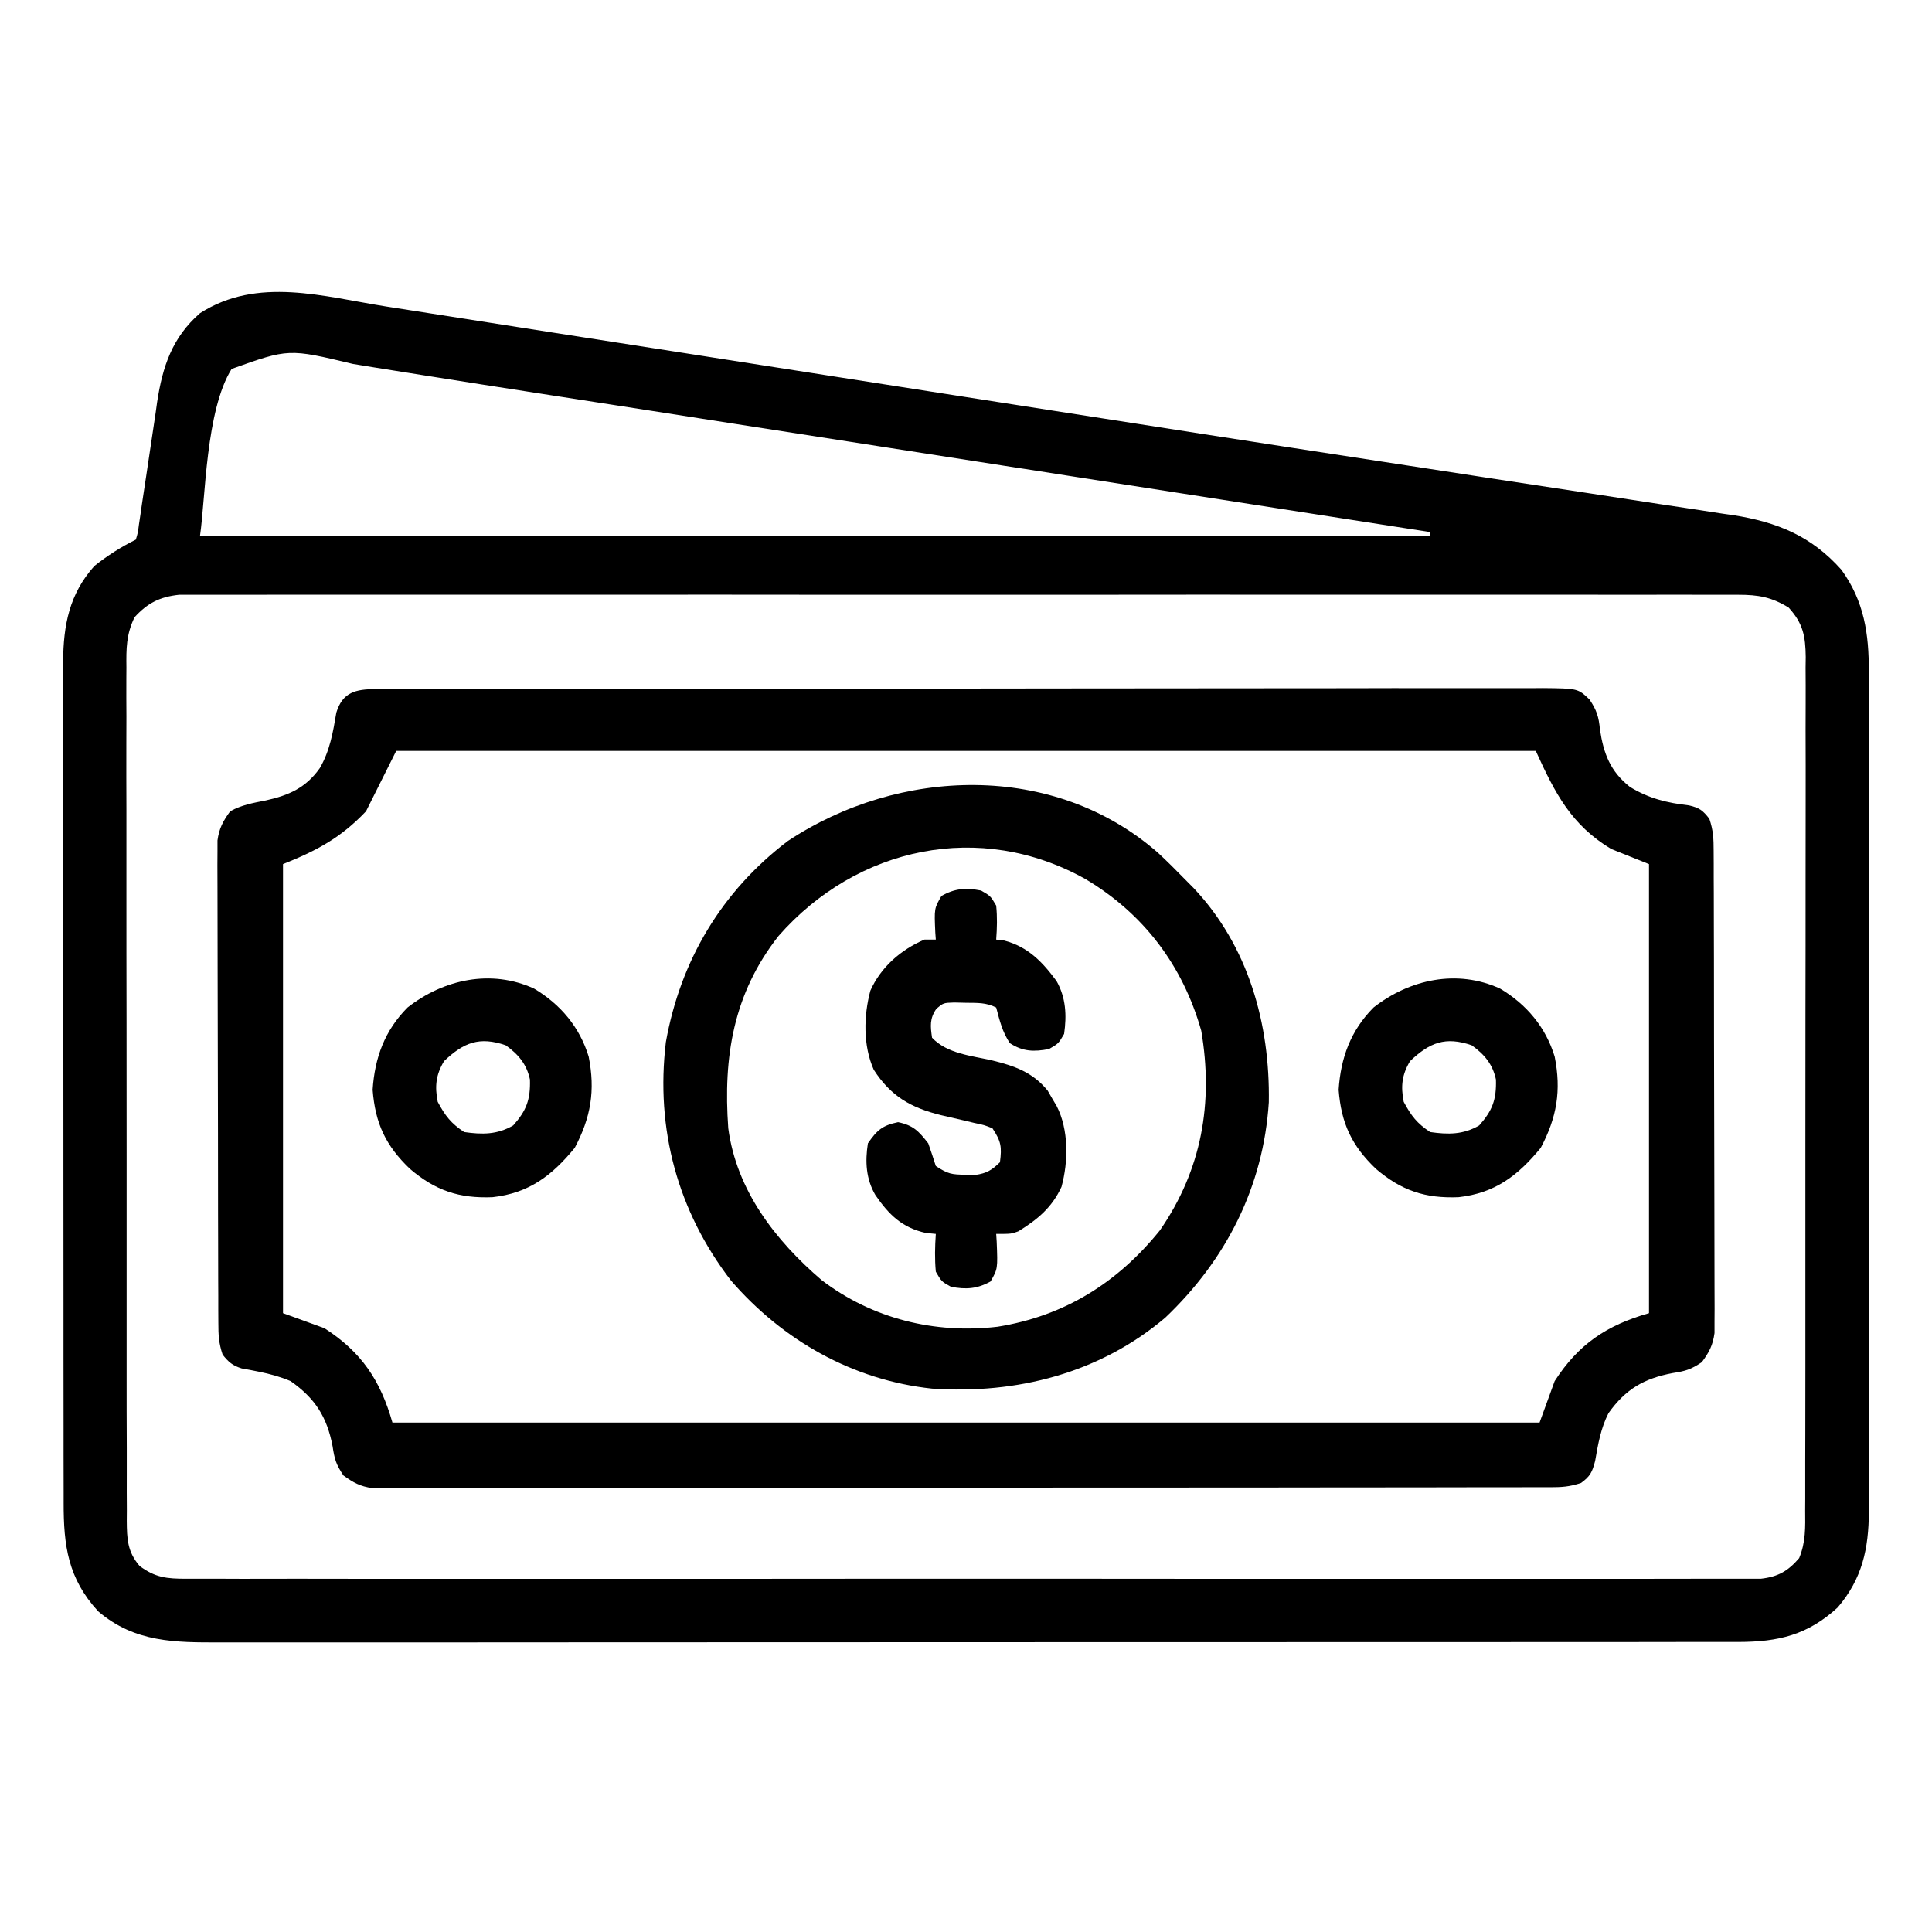
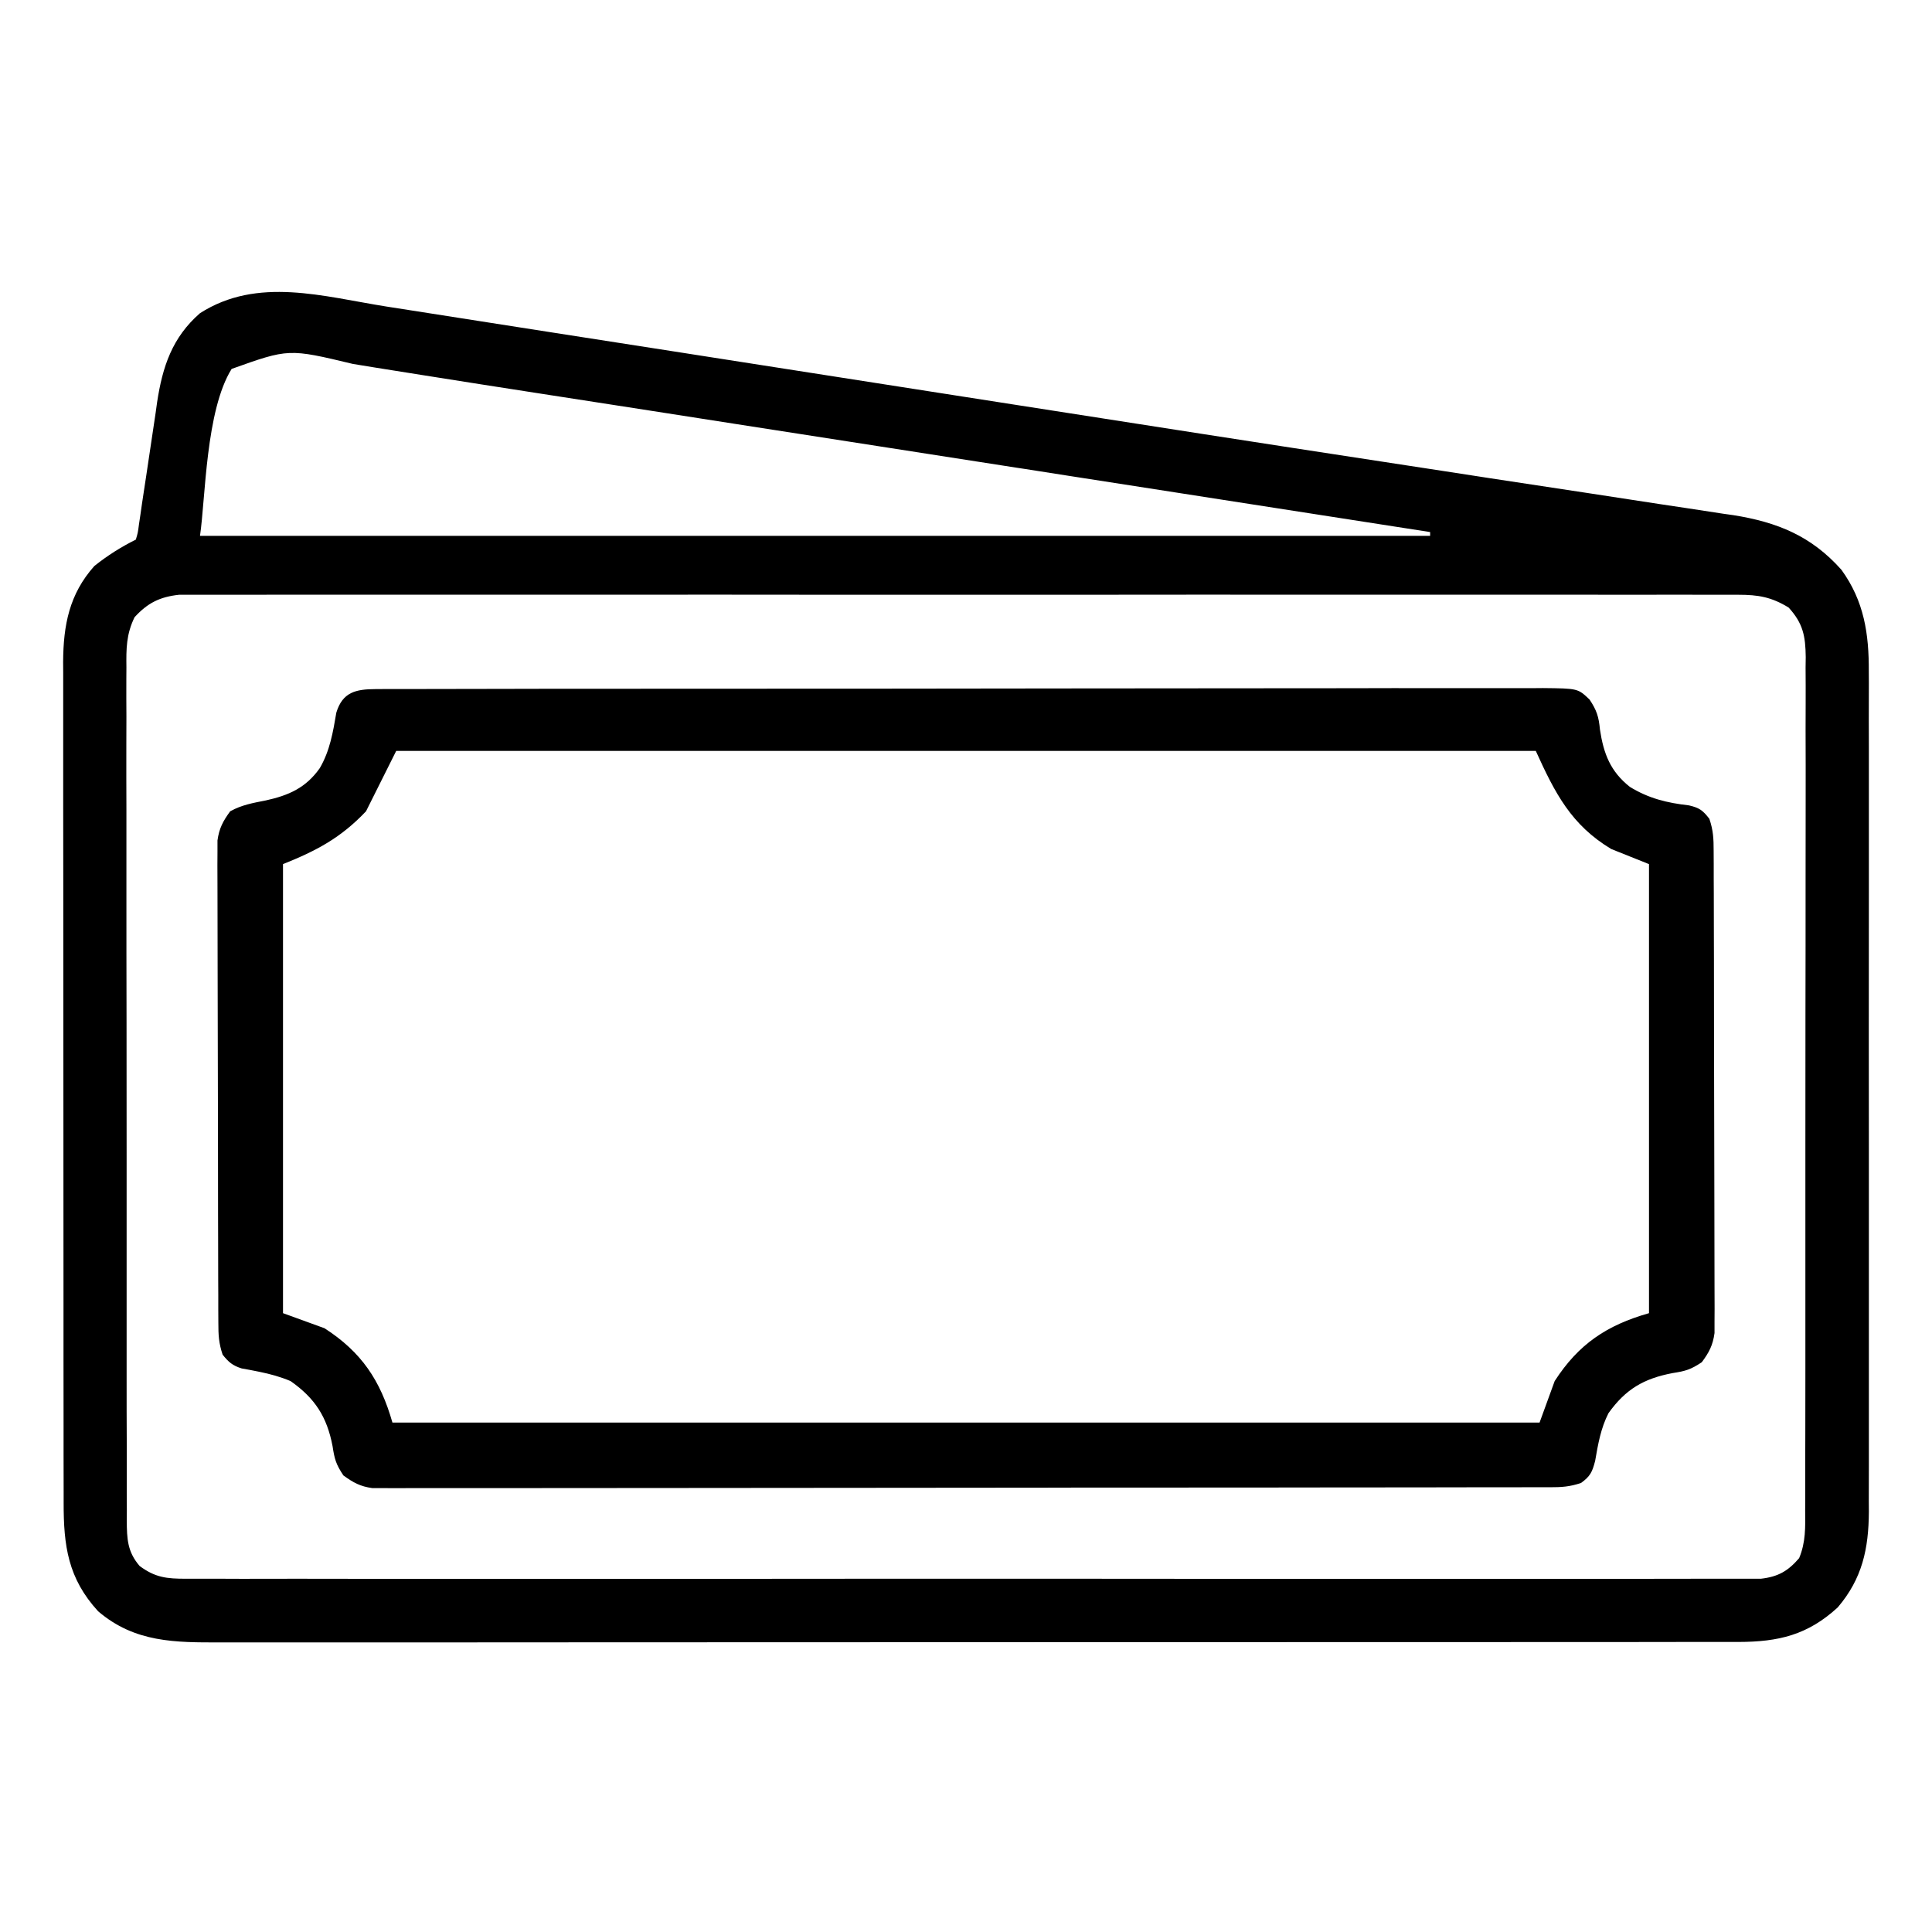
<svg xmlns="http://www.w3.org/2000/svg" width="104px" height="104px" viewBox="0 0 104 104">
  <g id="surface1">
    <path style=" stroke:none;fill-rule:nonzero;fill:rgb(0%,0%,0%);fill-opacity:1;" d="M 20.82 16.504 C 21.266 16.574 21.707 16.641 22.148 16.711 C 23.352 16.898 24.559 17.086 25.762 17.277 C 27.043 17.477 28.328 17.676 29.609 17.879 C 31.801 18.219 33.988 18.562 36.176 18.902 C 40.992 19.656 45.809 20.41 50.625 21.16 C 52.035 21.383 53.441 21.602 54.852 21.82 C 61.422 22.848 67.992 23.871 74.566 24.875 C 75.617 25.035 76.668 25.199 77.723 25.359 C 78.383 25.461 79.043 25.562 79.703 25.664 C 79.859 25.688 80.02 25.711 80.18 25.738 C 81.996 26.016 83.812 26.293 85.633 26.566 C 86.863 26.754 88.094 26.941 89.328 27.133 C 89.812 27.207 90.301 27.281 90.789 27.352 C 91.441 27.449 92.094 27.551 92.746 27.652 C 92.93 27.68 93.113 27.703 93.301 27.73 C 95.68 28.109 97.504 28.852 99.125 30.672 C 100.348 32.363 100.609 34.121 100.598 36.16 C 100.598 36.359 100.602 36.559 100.602 36.762 C 100.602 37.426 100.602 38.09 100.598 38.754 C 100.602 39.234 100.602 39.711 100.602 40.188 C 100.602 41.484 100.602 42.777 100.602 44.074 C 100.602 45.293 100.602 46.512 100.602 47.73 C 100.602 50.289 100.602 52.852 100.598 55.414 C 100.598 57.609 100.598 59.805 100.602 62 C 100.602 64.551 100.602 67.102 100.602 69.652 C 100.602 71.004 100.602 72.352 100.602 73.703 C 100.602 74.973 100.602 76.242 100.602 77.512 C 100.602 77.977 100.602 78.441 100.602 78.906 C 100.602 79.543 100.602 80.18 100.598 80.816 C 100.598 81 100.602 81.184 100.602 81.371 C 100.59 83.375 100.246 84.98 98.922 86.531 C 97.305 88.012 95.742 88.383 93.574 88.387 C 93.426 88.387 93.281 88.387 93.129 88.387 C 92.641 88.387 92.148 88.387 91.66 88.387 C 91.305 88.387 90.949 88.387 90.594 88.387 C 89.617 88.391 88.641 88.391 87.668 88.391 C 86.613 88.391 85.562 88.391 84.512 88.391 C 82.449 88.395 80.387 88.395 78.324 88.395 C 76.648 88.395 74.973 88.395 73.301 88.395 C 68.551 88.395 63.801 88.398 59.051 88.398 C 58.793 88.398 58.539 88.398 58.273 88.398 C 58.02 88.398 57.762 88.398 57.496 88.398 C 53.34 88.398 49.184 88.398 45.031 88.402 C 40.762 88.406 36.496 88.406 32.23 88.406 C 29.836 88.406 27.438 88.406 25.043 88.41 C 23.004 88.41 20.965 88.41 18.926 88.41 C 17.883 88.41 16.844 88.41 15.805 88.41 C 14.852 88.414 13.898 88.41 12.945 88.41 C 12.602 88.41 12.254 88.41 11.91 88.41 C 9.434 88.418 7.258 88.426 5.281 86.734 C 3.66 84.965 3.422 83.211 3.426 80.891 C 3.426 80.691 3.426 80.492 3.426 80.289 C 3.422 79.621 3.422 78.957 3.422 78.289 C 3.422 77.812 3.422 77.336 3.422 76.859 C 3.418 75.562 3.418 74.266 3.418 72.969 C 3.418 72.02 3.418 71.074 3.418 70.129 C 3.418 67.582 3.414 65.039 3.414 62.492 C 3.414 62.348 3.414 62.203 3.414 62.055 C 3.414 61.84 3.414 61.84 3.414 61.617 C 3.414 59.273 3.414 56.93 3.41 54.586 C 3.406 52.18 3.406 49.77 3.406 47.363 C 3.406 46.012 3.406 44.66 3.402 43.309 C 3.402 42.039 3.402 40.766 3.402 39.496 C 3.402 39.031 3.402 38.566 3.402 38.098 C 3.402 37.461 3.402 36.824 3.402 36.188 C 3.402 36.004 3.402 35.82 3.398 35.633 C 3.41 33.648 3.73 31.98 5.078 30.469 C 5.777 29.91 6.512 29.445 7.312 29.047 C 7.422 28.68 7.422 28.68 7.48 28.23 C 7.508 28.055 7.531 27.883 7.559 27.703 C 7.586 27.512 7.613 27.324 7.641 27.129 C 7.672 26.934 7.699 26.742 7.73 26.539 C 7.828 25.918 7.918 25.293 8.012 24.668 C 8.133 23.852 8.254 23.031 8.379 22.215 C 8.406 22.031 8.43 21.844 8.457 21.652 C 8.75 19.734 9.266 18.168 10.766 16.859 C 13.875 14.871 17.402 15.965 20.82 16.504 Z M 12.469 19.859 C 11.07 22.102 11.066 26.812 10.766 28.844 C 32.617 28.844 54.469 28.844 76.984 28.844 C 76.984 28.777 76.984 28.711 76.984 28.641 C 70.488 27.629 63.996 26.617 57.5 25.609 C 56.727 25.488 55.957 25.367 55.184 25.246 C 55.027 25.223 54.875 25.199 54.719 25.176 C 52.25 24.789 49.785 24.406 47.316 24.023 C 44.773 23.629 42.23 23.23 39.688 22.836 C 37.086 22.43 37.086 22.43 35.832 22.234 C 35.555 22.191 35.277 22.148 35.004 22.105 C 34.324 22 33.648 21.895 32.969 21.789 C 31.68 21.59 30.387 21.387 29.094 21.188 C 26.969 20.859 24.844 20.527 22.719 20.188 C 21.867 20.051 21.016 19.914 20.164 19.781 C 19.773 19.719 19.383 19.656 18.996 19.59 C 15.539 18.762 15.539 18.762 12.469 19.859 Z M 7.242 33.227 C 6.793 34.156 6.793 34.914 6.805 35.934 C 6.805 36.137 6.801 36.34 6.801 36.547 C 6.797 37.223 6.801 37.898 6.805 38.574 C 6.805 39.059 6.801 39.543 6.801 40.031 C 6.797 41.211 6.801 42.391 6.805 43.57 C 6.805 44.941 6.805 46.316 6.805 47.691 C 6.805 50.145 6.805 52.594 6.812 55.047 C 6.816 57.426 6.816 59.805 6.816 62.184 C 6.812 64.773 6.812 67.363 6.816 69.957 C 6.816 70.23 6.816 70.508 6.816 70.785 C 6.816 70.922 6.816 71.059 6.816 71.195 C 6.816 72.156 6.816 73.113 6.816 74.07 C 6.816 75.359 6.816 76.648 6.824 77.938 C 6.824 78.41 6.824 78.883 6.824 79.355 C 6.82 80.004 6.824 80.648 6.828 81.293 C 6.828 81.48 6.824 81.672 6.824 81.863 C 6.832 82.832 6.855 83.531 7.516 84.297 C 8.355 84.922 8.977 84.984 10.012 84.984 C 10.16 84.984 10.305 84.984 10.457 84.984 C 10.953 84.988 11.449 84.984 11.945 84.984 C 12.305 84.984 12.664 84.984 13.023 84.988 C 14.012 84.988 14.996 84.988 15.984 84.984 C 17.047 84.984 18.113 84.988 19.176 84.988 C 21.262 84.992 23.344 84.992 25.43 84.988 C 27.125 84.988 28.816 84.988 30.512 84.988 C 30.754 84.988 30.992 84.988 31.242 84.988 C 31.73 84.988 32.219 84.988 32.711 84.988 C 37.301 84.992 41.891 84.988 46.48 84.984 C 50.422 84.98 54.363 84.984 58.305 84.984 C 62.879 84.988 67.453 84.992 72.027 84.988 C 72.512 84.988 73 84.988 73.488 84.988 C 73.848 84.988 73.848 84.988 74.215 84.988 C 75.906 84.988 77.598 84.988 79.293 84.988 C 81.355 84.992 83.414 84.992 85.477 84.988 C 86.531 84.984 87.582 84.984 88.633 84.988 C 89.598 84.988 90.559 84.988 91.523 84.984 C 91.871 84.984 92.219 84.984 92.57 84.984 C 93.043 84.988 93.516 84.984 93.988 84.984 C 94.254 84.984 94.516 84.984 94.785 84.984 C 95.711 84.879 96.242 84.578 96.848 83.875 C 97.207 83.012 97.18 82.219 97.172 81.293 C 97.172 81.094 97.176 80.891 97.176 80.684 C 97.18 80.008 97.176 79.332 97.176 78.652 C 97.176 78.168 97.18 77.684 97.18 77.199 C 97.184 76.02 97.184 74.84 97.184 73.66 C 97.184 72.703 97.184 71.742 97.184 70.785 C 97.184 70.648 97.184 70.512 97.184 70.371 C 97.184 70.094 97.184 69.816 97.184 69.539 C 97.188 66.938 97.188 64.34 97.184 61.738 C 97.184 59.359 97.184 56.98 97.188 54.602 C 97.195 52.16 97.195 49.719 97.195 47.273 C 97.195 45.902 97.195 44.531 97.199 43.16 C 97.203 41.871 97.199 40.582 97.195 39.293 C 97.195 38.82 97.195 38.348 97.199 37.871 C 97.203 37.227 97.199 36.582 97.195 35.934 C 97.199 35.746 97.199 35.559 97.203 35.367 C 97.188 34.25 97.066 33.562 96.281 32.703 C 95.352 32.137 94.652 32.016 93.57 32.016 C 93.426 32.016 93.277 32.016 93.129 32.016 C 92.637 32.012 92.145 32.016 91.656 32.016 C 91.301 32.016 90.945 32.016 90.59 32.012 C 89.613 32.012 88.633 32.012 87.656 32.016 C 86.605 32.016 85.551 32.012 84.496 32.012 C 82.434 32.008 80.371 32.008 78.305 32.012 C 76.629 32.012 74.953 32.012 73.273 32.012 C 73.035 32.012 72.797 32.012 72.551 32.012 C 72.066 32.012 71.582 32.012 71.098 32.012 C 66.555 32.008 62.008 32.012 57.465 32.016 C 53.562 32.02 49.66 32.016 45.758 32.016 C 41.23 32.012 36.703 32.008 32.172 32.012 C 31.691 32.012 31.207 32.012 30.727 32.012 C 30.488 32.012 30.25 32.012 30.004 32.012 C 28.328 32.012 26.656 32.012 24.98 32.012 C 22.938 32.008 20.898 32.008 18.855 32.012 C 17.812 32.016 16.773 32.016 15.73 32.012 C 14.777 32.012 13.824 32.012 12.871 32.016 C 12.527 32.016 12.18 32.016 11.836 32.016 C 11.367 32.012 10.898 32.016 10.43 32.016 C 10.168 32.016 9.906 32.016 9.641 32.016 C 8.602 32.129 7.945 32.457 7.242 33.227 Z M 7.242 33.227 " />
-     <path style=" stroke:none;fill-rule:nonzero;fill:rgb(0%,0%,0%);fill-opacity:1;" d="M 20.219 37.094 C 20.449 37.094 20.68 37.09 20.918 37.09 C 21.168 37.09 21.422 37.09 21.684 37.09 C 21.953 37.09 22.227 37.09 22.496 37.09 C 23.242 37.086 23.992 37.086 24.738 37.086 C 25.543 37.086 26.348 37.082 27.152 37.082 C 28.73 37.078 30.305 37.074 31.883 37.078 C 33.164 37.078 34.445 37.074 35.727 37.074 C 36.098 37.074 36.465 37.074 36.836 37.074 C 37.109 37.074 37.109 37.074 37.391 37.074 C 40.863 37.07 44.34 37.07 47.812 37.07 C 50.992 37.07 54.172 37.066 57.348 37.059 C 60.613 37.055 63.875 37.051 67.137 37.051 C 68.969 37.051 70.805 37.051 72.637 37.047 C 74.195 37.043 75.754 37.039 77.316 37.043 C 78.113 37.047 78.906 37.047 79.703 37.043 C 80.434 37.039 81.16 37.039 81.891 37.043 C 82.277 37.047 82.668 37.043 83.055 37.039 C 84.938 37.059 84.938 37.059 85.566 37.656 C 85.949 38.23 86.062 38.582 86.125 39.266 C 86.32 40.566 86.684 41.527 87.738 42.359 C 88.758 42.984 89.738 43.219 90.922 43.355 C 91.48 43.484 91.672 43.629 92.016 44.078 C 92.227 44.707 92.246 45.145 92.246 45.801 C 92.25 46.035 92.25 46.266 92.25 46.504 C 92.25 46.758 92.25 47.016 92.25 47.277 C 92.254 47.543 92.254 47.812 92.254 48.09 C 92.258 48.824 92.258 49.559 92.258 50.293 C 92.262 50.754 92.262 51.215 92.262 51.672 C 92.266 53.109 92.266 54.547 92.266 55.984 C 92.27 57.645 92.273 59.301 92.277 60.961 C 92.281 62.246 92.285 63.527 92.285 64.809 C 92.285 65.574 92.285 66.34 92.289 67.109 C 92.293 67.828 92.293 68.551 92.293 69.27 C 92.293 69.66 92.293 70.051 92.297 70.441 C 92.297 70.789 92.297 70.789 92.293 71.145 C 92.293 71.348 92.293 71.551 92.293 71.758 C 92.203 72.418 92.004 72.793 91.609 73.328 C 91.004 73.73 90.73 73.805 90.035 73.914 C 88.492 74.207 87.508 74.777 86.586 76.07 C 86.168 76.887 86.023 77.742 85.867 78.641 C 85.711 79.242 85.605 79.465 85.109 79.828 C 84.488 80.035 84.066 80.059 83.414 80.059 C 83.188 80.059 82.957 80.059 82.727 80.059 C 82.473 80.059 82.223 80.059 81.965 80.059 C 81.566 80.062 81.566 80.062 81.164 80.062 C 80.426 80.062 79.688 80.062 78.949 80.062 C 78.152 80.062 77.359 80.066 76.562 80.066 C 74.824 80.07 73.086 80.07 71.348 80.07 C 70.262 80.074 69.176 80.074 68.09 80.074 C 65.086 80.078 62.082 80.078 59.078 80.078 C 58.789 80.078 58.789 80.078 58.496 80.078 C 58.301 80.078 58.109 80.078 57.91 80.078 C 57.52 80.078 57.129 80.078 56.738 80.078 C 56.449 80.082 56.449 80.082 56.152 80.082 C 53.012 80.082 49.871 80.086 46.727 80.09 C 43.504 80.094 40.281 80.098 37.059 80.098 C 35.246 80.098 33.438 80.098 31.625 80.102 C 30.086 80.105 28.543 80.105 27.004 80.105 C 26.215 80.105 25.43 80.105 24.641 80.105 C 23.789 80.109 22.938 80.109 22.086 80.105 C 21.836 80.109 21.586 80.109 21.328 80.109 C 21.102 80.109 20.875 80.109 20.637 80.105 C 20.441 80.105 20.246 80.105 20.043 80.105 C 19.391 80.016 19.016 79.809 18.484 79.422 C 18.082 78.816 18.008 78.543 17.902 77.848 C 17.602 76.273 16.957 75.266 15.641 74.344 C 15.082 74.109 14.551 73.965 13.961 73.844 C 13.797 73.812 13.637 73.781 13.469 73.746 C 13.316 73.719 13.168 73.691 13.012 73.664 C 12.516 73.508 12.305 73.324 11.984 72.922 C 11.773 72.293 11.754 71.855 11.754 71.199 C 11.75 70.965 11.75 70.734 11.75 70.496 C 11.75 70.242 11.75 69.984 11.75 69.723 C 11.746 69.457 11.746 69.188 11.746 68.91 C 11.742 68.176 11.742 67.441 11.742 66.707 C 11.738 66.246 11.738 65.785 11.738 65.328 C 11.734 63.891 11.734 62.453 11.734 61.016 C 11.73 59.355 11.727 57.699 11.723 56.039 C 11.719 54.754 11.715 53.473 11.715 52.191 C 11.715 51.426 11.715 50.66 11.711 49.891 C 11.707 49.172 11.707 48.449 11.707 47.73 C 11.707 47.34 11.707 46.949 11.703 46.559 C 11.703 46.328 11.707 46.094 11.707 45.855 C 11.707 45.652 11.707 45.449 11.707 45.242 C 11.797 44.586 12.004 44.203 12.391 43.672 C 13 43.332 13.617 43.223 14.297 43.09 C 15.543 42.816 16.461 42.414 17.215 41.348 C 17.758 40.414 17.926 39.418 18.105 38.359 C 18.441 37.262 19.145 37.098 20.219 37.094 Z M 21.328 40.422 C 20.793 41.496 20.254 42.566 19.703 43.672 C 18.344 45.105 17.039 45.793 15.234 46.516 C 15.234 54.492 15.234 62.469 15.234 70.688 C 15.973 70.957 16.711 71.223 17.469 71.5 C 19.461 72.785 20.477 74.305 21.125 76.578 C 41.504 76.578 61.879 76.578 82.875 76.578 C 83.145 75.84 83.41 75.102 83.688 74.344 C 84.973 72.352 86.492 71.336 88.766 70.688 C 88.766 62.711 88.766 54.734 88.766 46.516 C 88.094 46.246 87.426 45.98 86.734 45.703 C 84.582 44.41 83.707 42.703 82.672 40.422 C 62.43 40.422 42.184 40.422 21.328 40.422 Z M 21.328 40.422 " />
-     <path style=" stroke:none;fill-rule:nonzero;fill:rgb(0%,0%,0%);fill-opacity:1;" d="M 62.344 45.914 C 62.836 46.371 63.309 46.844 63.781 47.328 C 63.934 47.48 64.086 47.633 64.242 47.793 C 67.199 50.918 68.371 55.113 68.301 59.34 C 68.008 63.879 66.004 67.816 62.727 70.93 C 59.191 73.926 54.727 75.059 50.172 74.75 C 45.898 74.293 42.145 72.156 39.355 68.941 C 36.477 65.203 35.281 60.781 35.844 56.094 C 36.629 51.707 38.844 47.984 42.402 45.277 C 48.391 41.305 56.73 40.988 62.344 45.914 Z M 41.906 50.387 C 39.469 53.492 38.926 56.895 39.203 60.734 C 39.645 64.074 41.738 66.777 44.23 68.91 C 46.953 70.988 50.324 71.816 53.703 71.418 C 57.301 70.84 60.156 69.055 62.438 66.23 C 64.691 62.969 65.324 59.371 64.664 55.484 C 63.668 51.965 61.551 49.172 58.422 47.316 C 52.77 44.16 46.137 45.566 41.906 50.387 Z M 41.906 50.387 " />
-     <path style=" stroke:none;fill-rule:nonzero;fill:rgb(0%,0%,0%);fill-opacity:1;" d="M 52.812 47.938 C 53.32 48.23 53.32 48.23 53.625 48.75 C 53.688 49.367 53.672 49.961 53.625 50.578 C 53.766 50.594 53.91 50.613 54.055 50.629 C 55.336 50.965 56.117 51.781 56.875 52.812 C 57.379 53.703 57.426 54.656 57.281 55.656 C 56.977 56.176 56.977 56.176 56.469 56.469 C 55.656 56.625 55.059 56.609 54.359 56.152 C 53.953 55.539 53.812 54.941 53.625 54.234 C 53.074 53.961 52.625 53.988 52.012 53.98 C 51.797 53.977 51.582 53.969 51.359 53.965 C 50.785 53.984 50.785 53.984 50.406 54.301 C 50.039 54.836 50.082 55.23 50.172 55.859 C 50.984 56.723 52.297 56.828 53.406 57.082 C 54.605 57.375 55.59 57.715 56.398 58.711 C 56.516 58.914 56.516 58.914 56.633 59.121 C 56.715 59.258 56.797 59.395 56.879 59.535 C 57.535 60.809 57.512 62.527 57.141 63.887 C 56.629 65 55.852 65.645 54.82 66.281 C 54.438 66.422 54.438 66.422 53.625 66.422 C 53.633 66.559 53.645 66.695 53.652 66.836 C 53.711 68.301 53.711 68.301 53.32 68.984 C 52.598 69.383 51.996 69.422 51.188 69.266 C 50.68 68.984 50.68 68.984 50.375 68.453 C 50.312 67.77 50.328 67.105 50.375 66.422 C 50.199 66.406 50.023 66.387 49.844 66.371 C 48.551 66.086 47.844 65.379 47.121 64.328 C 46.613 63.457 46.566 62.523 46.719 61.547 C 47.211 60.836 47.496 60.582 48.344 60.406 C 49.168 60.578 49.453 60.887 49.969 61.547 C 50.109 61.949 50.246 62.355 50.375 62.766 C 51.027 63.199 51.234 63.23 51.988 63.234 C 52.246 63.242 52.246 63.242 52.512 63.246 C 53.117 63.156 53.395 62.988 53.828 62.562 C 53.934 61.734 53.891 61.438 53.422 60.734 C 52.977 60.559 52.977 60.559 52.453 60.449 C 52.164 60.379 52.164 60.379 51.867 60.309 C 51.461 60.211 51.055 60.117 50.648 60.027 C 49.023 59.625 47.953 59.008 47.035 57.586 C 46.457 56.285 46.488 54.684 46.852 53.328 C 47.414 52.062 48.5 51.117 49.766 50.578 C 49.965 50.578 50.168 50.578 50.375 50.578 C 50.367 50.457 50.355 50.332 50.348 50.207 C 50.289 48.898 50.289 48.898 50.68 48.23 C 51.402 47.816 52 47.781 52.812 47.938 Z M 52.812 47.938 " />
-     <path style=" stroke:none;fill-rule:nonzero;fill:rgb(0%,0%,0%);fill-opacity:1;" d="M 80.754 53.219 C 82.172 54.062 83.203 55.289 83.688 56.875 C 84.051 58.703 83.809 60.145 82.938 61.789 C 81.707 63.289 80.473 64.227 78.512 64.445 C 76.719 64.516 75.449 64.094 74.078 62.93 C 72.758 61.672 72.199 60.469 72.059 58.664 C 72.172 56.938 72.707 55.473 73.938 54.234 C 75.871 52.719 78.434 52.152 80.754 53.219 Z M 75.906 57.117 C 75.461 57.855 75.398 58.48 75.562 59.312 C 75.973 60.074 76.266 60.457 76.984 60.938 C 77.957 61.078 78.766 61.082 79.625 60.582 C 80.328 59.793 80.559 59.207 80.527 58.113 C 80.355 57.289 79.898 56.746 79.219 56.266 C 77.805 55.781 76.961 56.117 75.906 57.117 Z M 75.906 57.117 " />
-     <path style=" stroke:none;fill-rule:nonzero;fill:rgb(0%,0%,0%);fill-opacity:1;" d="M 28.754 53.219 C 30.172 54.062 31.203 55.289 31.688 56.875 C 32.051 58.703 31.809 60.145 30.938 61.789 C 29.707 63.289 28.473 64.227 26.512 64.445 C 24.719 64.516 23.449 64.094 22.078 62.93 C 20.758 61.672 20.199 60.469 20.059 58.664 C 20.172 56.938 20.707 55.473 21.938 54.234 C 23.871 52.719 26.434 52.152 28.754 53.219 Z M 23.906 57.117 C 23.461 57.855 23.398 58.48 23.562 59.312 C 23.973 60.074 24.266 60.457 24.984 60.938 C 25.957 61.078 26.766 61.082 27.625 60.582 C 28.328 59.793 28.559 59.207 28.527 58.113 C 28.355 57.289 27.898 56.746 27.219 56.266 C 25.805 55.781 24.961 56.117 23.906 57.117 Z M 23.906 57.117 " />
+     <path style=" stroke:none;fill-rule:nonzero;fill:rgb(0%,0%,0%);fill-opacity:1;" d="M 20.219 37.094 C 20.449 37.094 20.68 37.09 20.918 37.09 C 21.168 37.09 21.422 37.09 21.684 37.09 C 21.953 37.09 22.227 37.09 22.496 37.09 C 23.242 37.086 23.992 37.086 24.738 37.086 C 25.543 37.086 26.348 37.082 27.152 37.082 C 28.73 37.078 30.305 37.074 31.883 37.078 C 33.164 37.078 34.445 37.074 35.727 37.074 C 36.098 37.074 36.465 37.074 36.836 37.074 C 37.109 37.074 37.109 37.074 37.391 37.074 C 40.863 37.07 44.34 37.07 47.812 37.07 C 50.992 37.07 54.172 37.066 57.348 37.059 C 60.613 37.055 63.875 37.051 67.137 37.051 C 68.969 37.051 70.805 37.051 72.637 37.047 C 74.195 37.043 75.754 37.039 77.316 37.043 C 78.113 37.047 78.906 37.047 79.703 37.043 C 80.434 37.039 81.16 37.039 81.891 37.043 C 82.277 37.047 82.668 37.043 83.055 37.039 C 84.938 37.059 84.938 37.059 85.566 37.656 C 85.949 38.23 86.062 38.582 86.125 39.266 C 86.32 40.566 86.684 41.527 87.738 42.359 C 88.758 42.984 89.738 43.219 90.922 43.355 C 91.48 43.484 91.672 43.629 92.016 44.078 C 92.227 44.707 92.246 45.145 92.246 45.801 C 92.25 46.035 92.25 46.266 92.25 46.504 C 92.25 46.758 92.25 47.016 92.25 47.277 C 92.254 47.543 92.254 47.812 92.254 48.09 C 92.258 48.824 92.258 49.559 92.258 50.293 C 92.262 50.754 92.262 51.215 92.262 51.672 C 92.266 53.109 92.266 54.547 92.266 55.984 C 92.27 57.645 92.273 59.301 92.277 60.961 C 92.281 62.246 92.285 63.527 92.285 64.809 C 92.285 65.574 92.285 66.34 92.289 67.109 C 92.293 67.828 92.293 68.551 92.293 69.27 C 92.293 69.66 92.293 70.051 92.297 70.441 C 92.297 70.789 92.297 70.789 92.293 71.145 C 92.293 71.348 92.293 71.551 92.293 71.758 C 92.203 72.418 92.004 72.793 91.609 73.328 C 91.004 73.73 90.73 73.805 90.035 73.914 C 88.492 74.207 87.508 74.777 86.586 76.07 C 86.168 76.887 86.023 77.742 85.867 78.641 C 85.711 79.242 85.605 79.465 85.109 79.828 C 84.488 80.035 84.066 80.059 83.414 80.059 C 83.188 80.059 82.957 80.059 82.727 80.059 C 82.473 80.059 82.223 80.059 81.965 80.059 C 81.566 80.062 81.566 80.062 81.164 80.062 C 80.426 80.062 79.688 80.062 78.949 80.062 C 78.152 80.062 77.359 80.066 76.562 80.066 C 74.824 80.07 73.086 80.07 71.348 80.07 C 70.262 80.074 69.176 80.074 68.09 80.074 C 65.086 80.078 62.082 80.078 59.078 80.078 C 58.789 80.078 58.789 80.078 58.496 80.078 C 58.301 80.078 58.109 80.078 57.91 80.078 C 56.449 80.082 56.449 80.082 56.152 80.082 C 53.012 80.082 49.871 80.086 46.727 80.09 C 43.504 80.094 40.281 80.098 37.059 80.098 C 35.246 80.098 33.438 80.098 31.625 80.102 C 30.086 80.105 28.543 80.105 27.004 80.105 C 26.215 80.105 25.43 80.105 24.641 80.105 C 23.789 80.109 22.938 80.109 22.086 80.105 C 21.836 80.109 21.586 80.109 21.328 80.109 C 21.102 80.109 20.875 80.109 20.637 80.105 C 20.441 80.105 20.246 80.105 20.043 80.105 C 19.391 80.016 19.016 79.809 18.484 79.422 C 18.082 78.816 18.008 78.543 17.902 77.848 C 17.602 76.273 16.957 75.266 15.641 74.344 C 15.082 74.109 14.551 73.965 13.961 73.844 C 13.797 73.812 13.637 73.781 13.469 73.746 C 13.316 73.719 13.168 73.691 13.012 73.664 C 12.516 73.508 12.305 73.324 11.984 72.922 C 11.773 72.293 11.754 71.855 11.754 71.199 C 11.75 70.965 11.75 70.734 11.75 70.496 C 11.75 70.242 11.75 69.984 11.75 69.723 C 11.746 69.457 11.746 69.188 11.746 68.91 C 11.742 68.176 11.742 67.441 11.742 66.707 C 11.738 66.246 11.738 65.785 11.738 65.328 C 11.734 63.891 11.734 62.453 11.734 61.016 C 11.73 59.355 11.727 57.699 11.723 56.039 C 11.719 54.754 11.715 53.473 11.715 52.191 C 11.715 51.426 11.715 50.66 11.711 49.891 C 11.707 49.172 11.707 48.449 11.707 47.73 C 11.707 47.34 11.707 46.949 11.703 46.559 C 11.703 46.328 11.707 46.094 11.707 45.855 C 11.707 45.652 11.707 45.449 11.707 45.242 C 11.797 44.586 12.004 44.203 12.391 43.672 C 13 43.332 13.617 43.223 14.297 43.09 C 15.543 42.816 16.461 42.414 17.215 41.348 C 17.758 40.414 17.926 39.418 18.105 38.359 C 18.441 37.262 19.145 37.098 20.219 37.094 Z M 21.328 40.422 C 20.793 41.496 20.254 42.566 19.703 43.672 C 18.344 45.105 17.039 45.793 15.234 46.516 C 15.234 54.492 15.234 62.469 15.234 70.688 C 15.973 70.957 16.711 71.223 17.469 71.5 C 19.461 72.785 20.477 74.305 21.125 76.578 C 41.504 76.578 61.879 76.578 82.875 76.578 C 83.145 75.84 83.41 75.102 83.688 74.344 C 84.973 72.352 86.492 71.336 88.766 70.688 C 88.766 62.711 88.766 54.734 88.766 46.516 C 88.094 46.246 87.426 45.98 86.734 45.703 C 84.582 44.41 83.707 42.703 82.672 40.422 C 62.43 40.422 42.184 40.422 21.328 40.422 Z M 21.328 40.422 " />
  </g>
</svg>